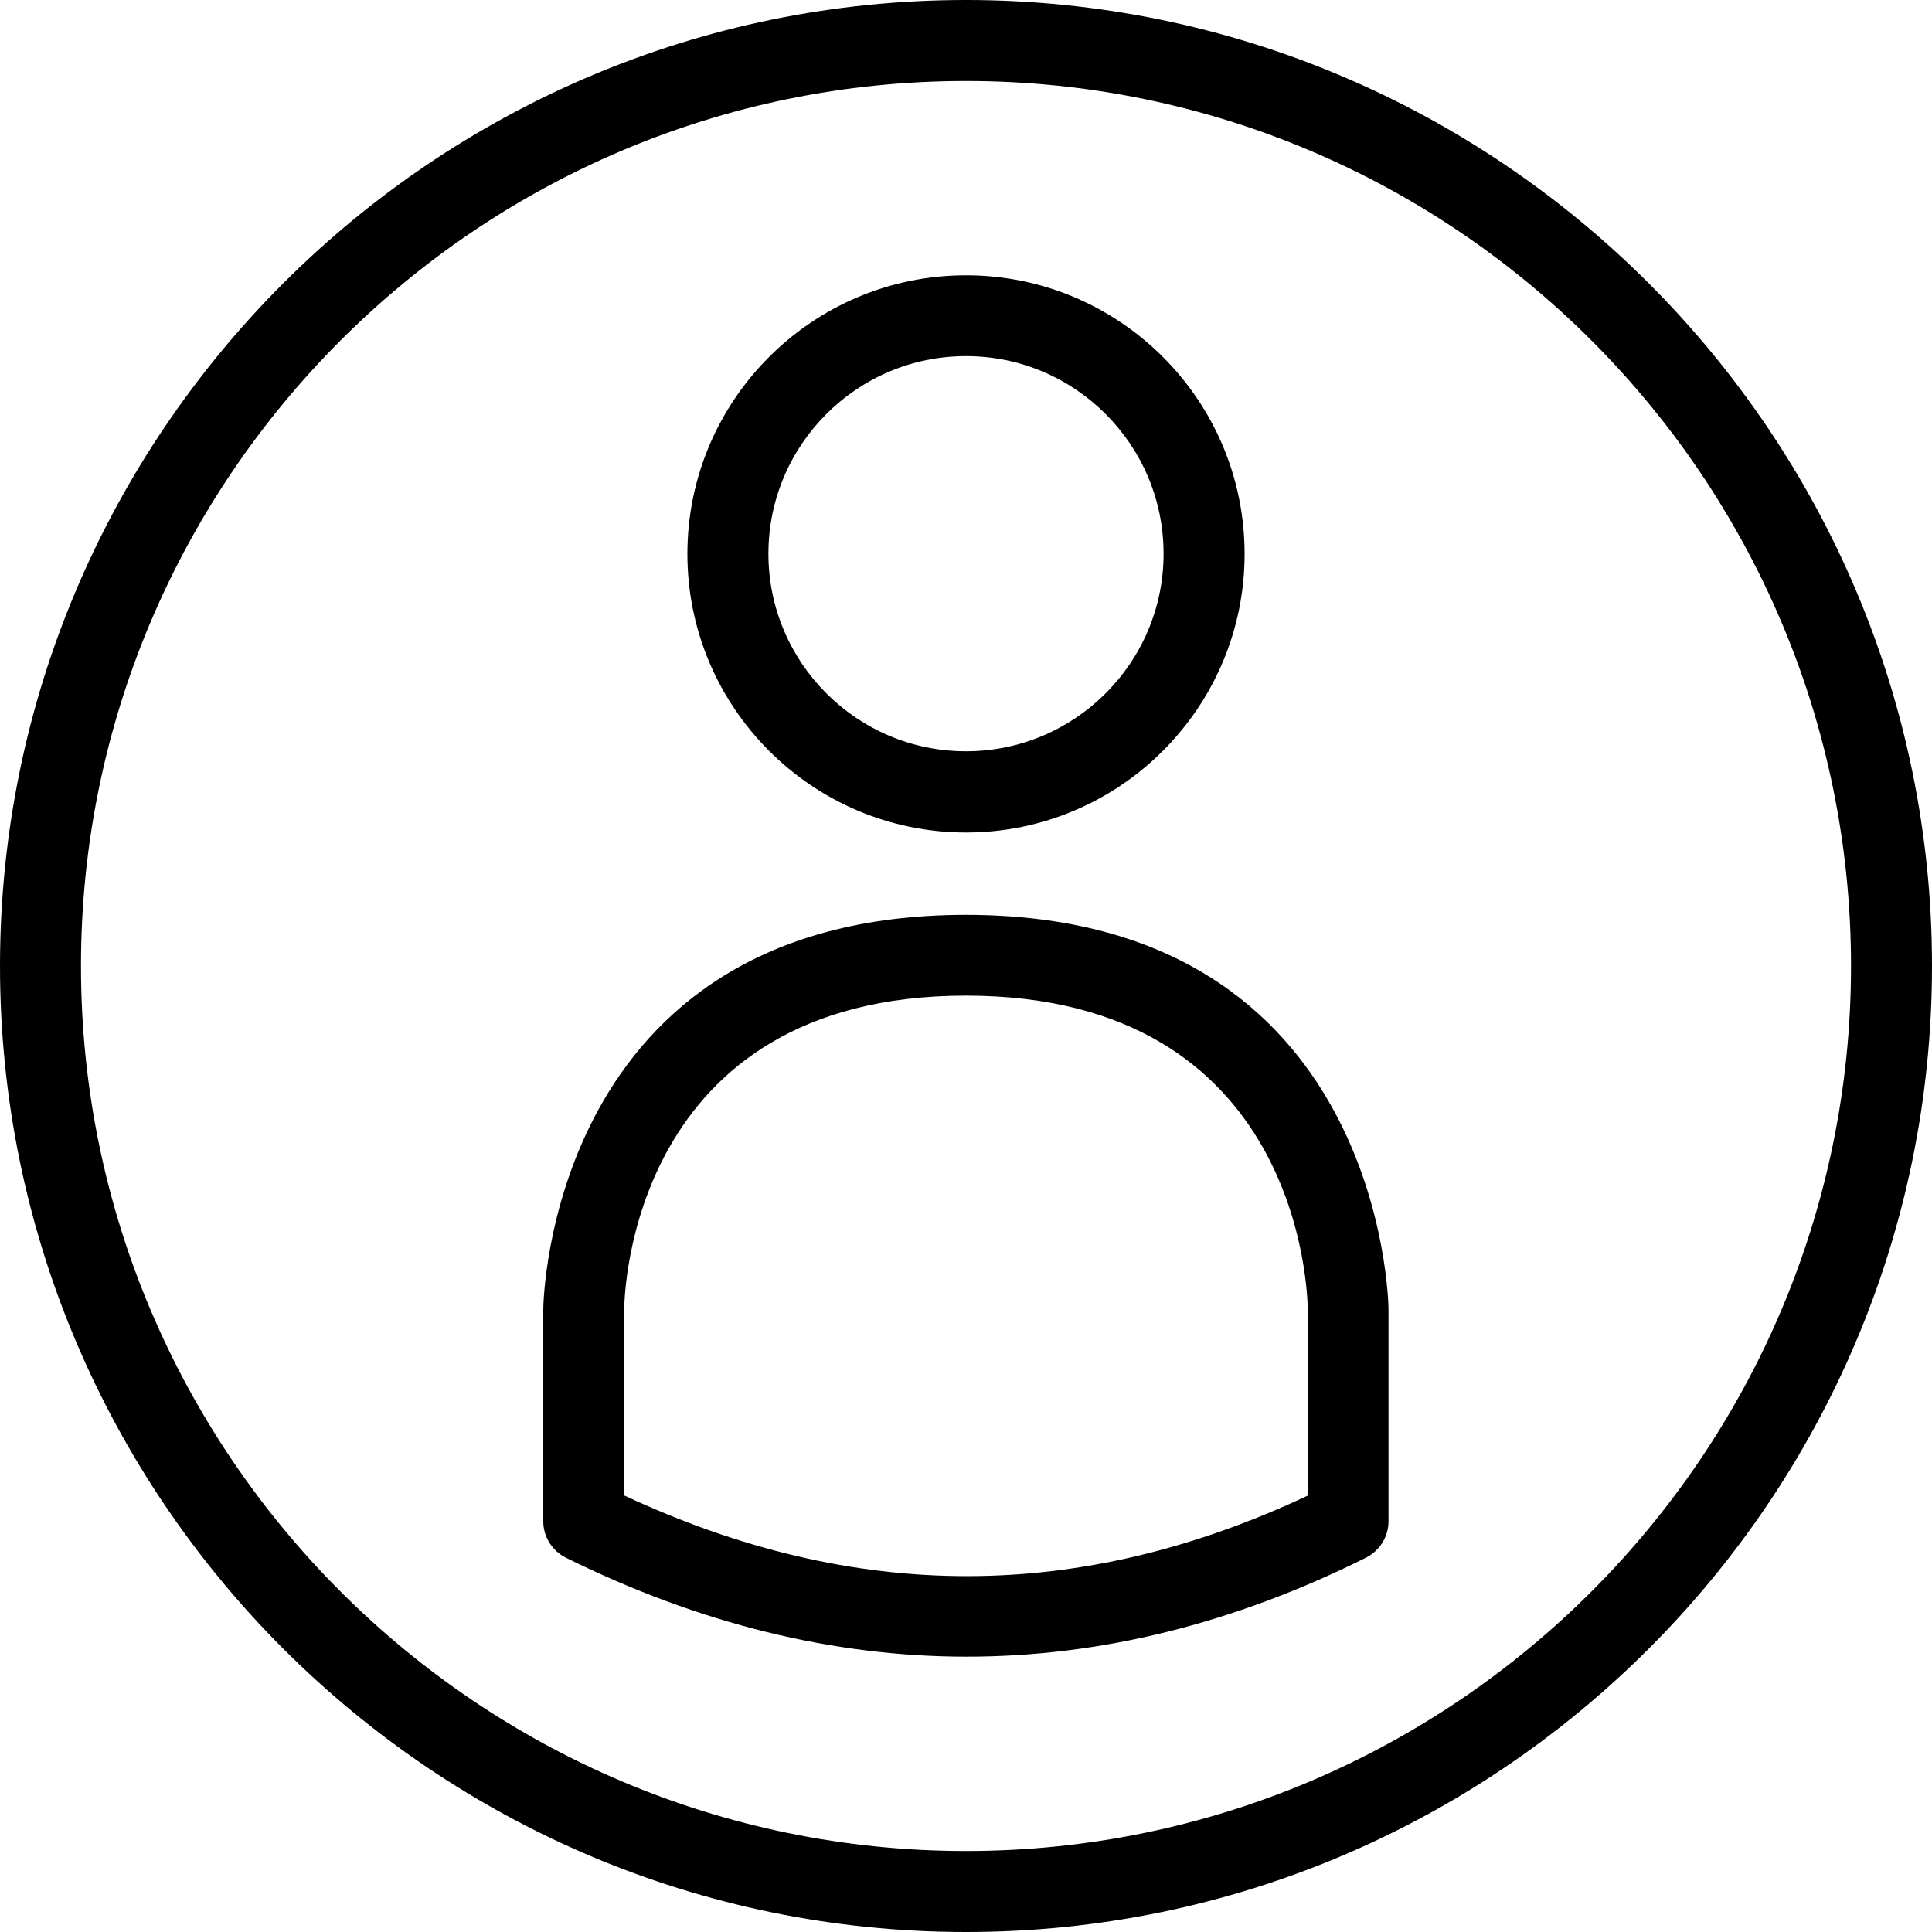
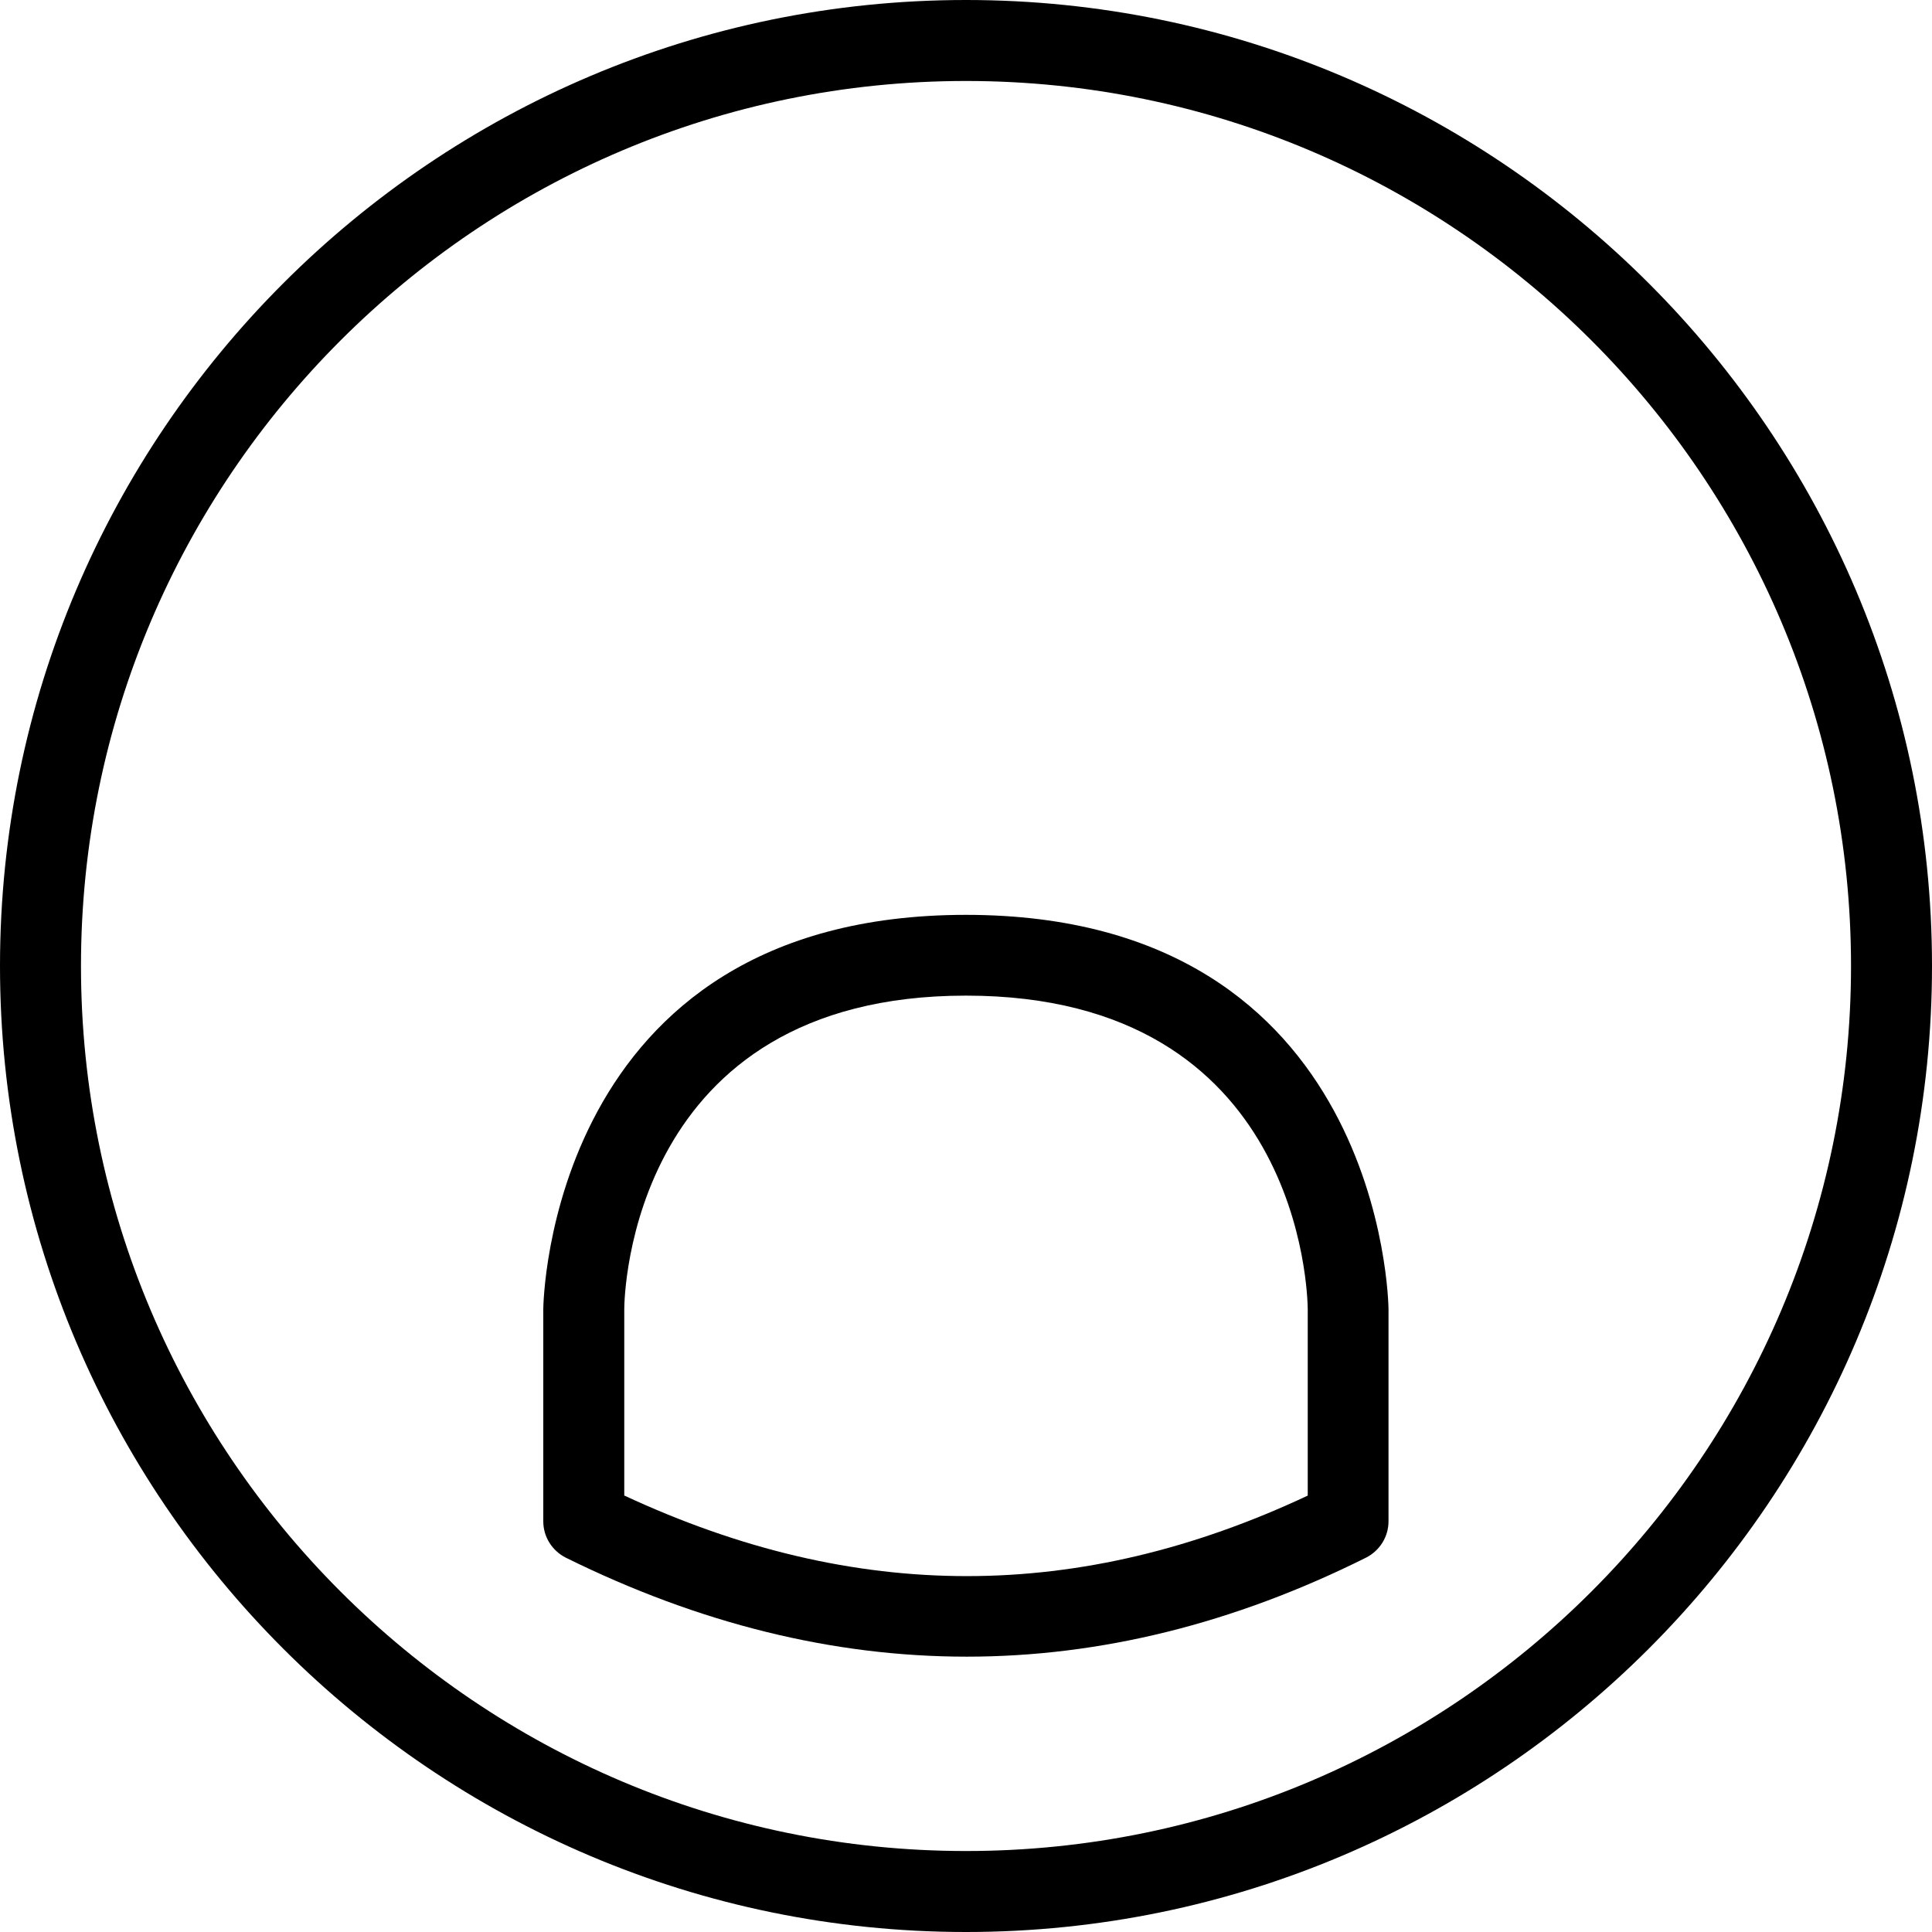
<svg xmlns="http://www.w3.org/2000/svg" data-name="Calque 2" viewBox="0 0 467.6 467.6">
  <g id="Calque_1-2" data-name="Calque 1">
    <path d="m233.8,0C104.89,0,0,104.89,0,233.8s104.89,233.8,233.8,233.8,233.8-104.89,233.8-233.8S362.71,0,233.8,0h0Zm0,448c-118.11,0-214.2-96.1-214.2-214.2S115.69,19.6,233.8,19.6s214.2,96.1,214.2,214.2-96.1,214.2-214.2,214.2h0Z" />
-     <path d="m233.8,201.49c37.18,0,67.43-30.24,67.43-67.43s-30.24-67.43-67.43-67.43-67.43,30.24-67.43,67.43,30.24,67.43,67.43,67.43Zm0-115.3c26.38,0,47.82,21.45,47.82,47.82s-21.45,47.82-47.82,47.82-47.82-21.45-47.82-47.82,21.45-47.82,47.82-47.82Z" />
    <path d="m233.8,221.42c-101.14,0-102.31,94.47-102.31,95.43v51.35c0,3.75,2.13,7.11,5.43,8.79,32.26,15.96,64.68,23.97,97.05,23.97s64.68-8.01,96.66-23.97c3.3-1.68,5.43-5.04,5.43-8.79v-51.35c0-.95-1.18-95.43-102.31-95.43h.05Zm-82.71,140.62v-45.19c0-3.08,1.4-75.88,82.71-75.88s82.66,72.63,82.71,75.82v45.19c-55.33,25.98-109.54,25.98-165.37,0l-.05.05Z" />
  </g>
</svg>